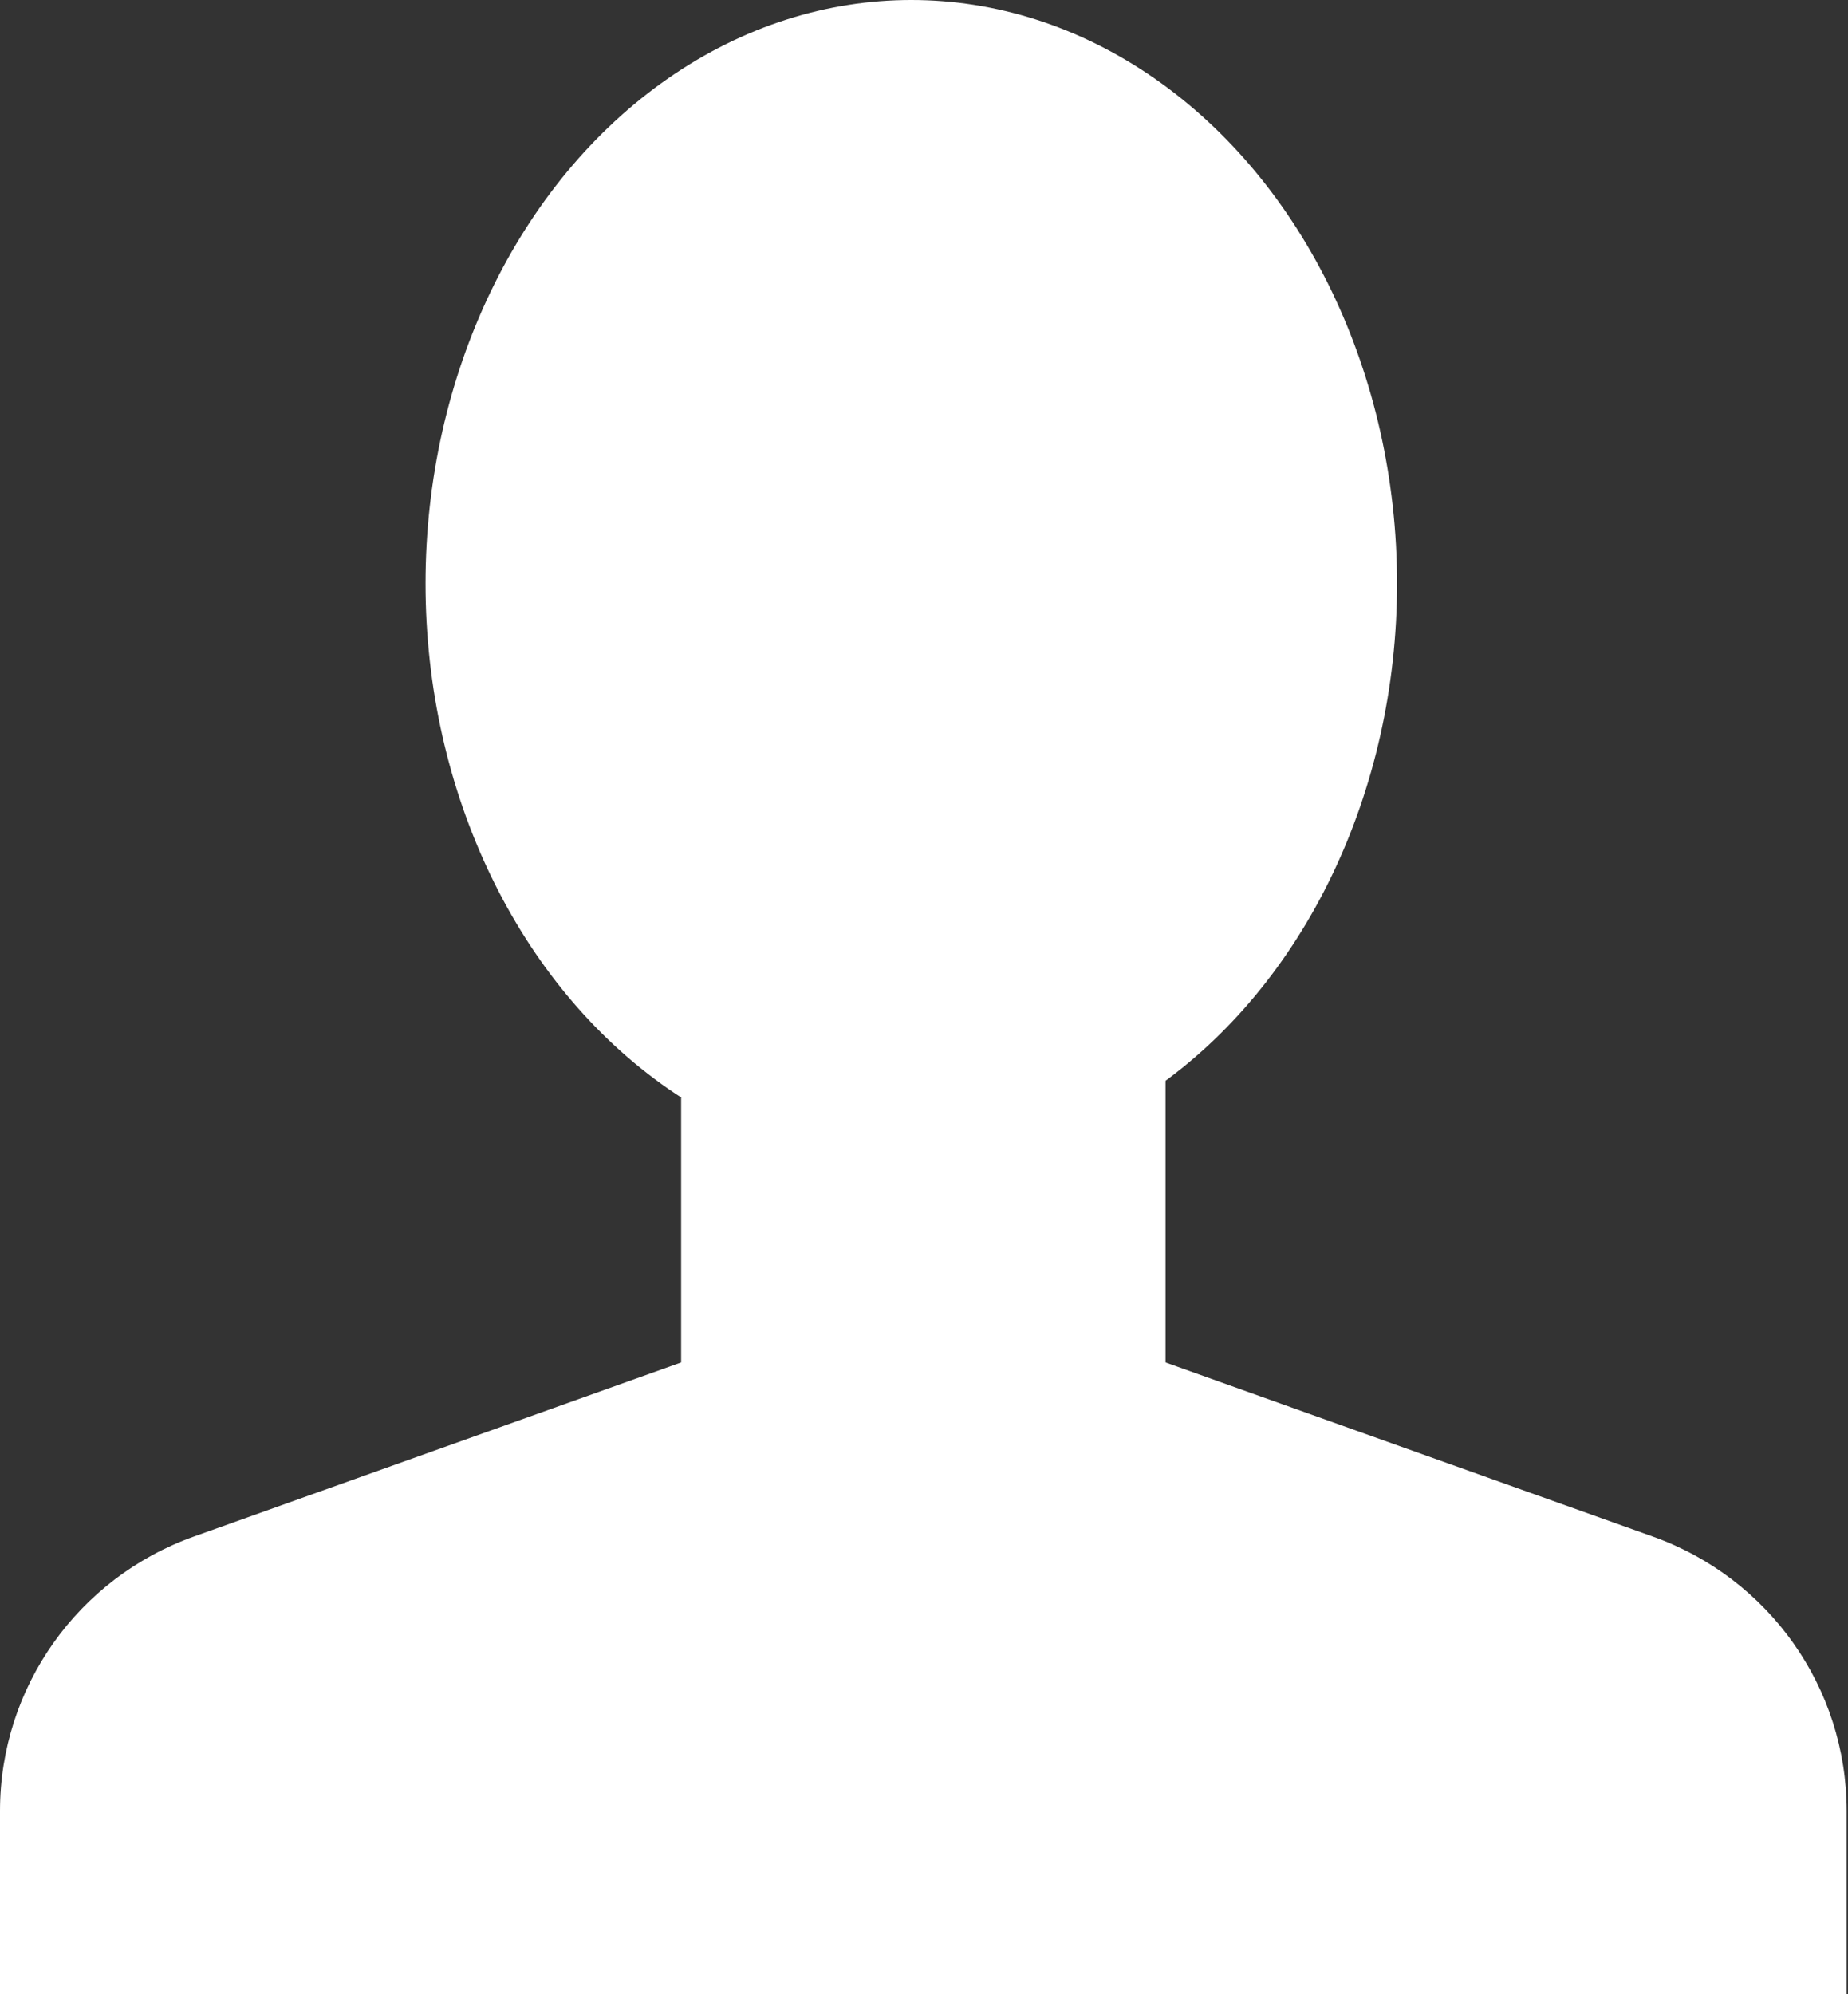
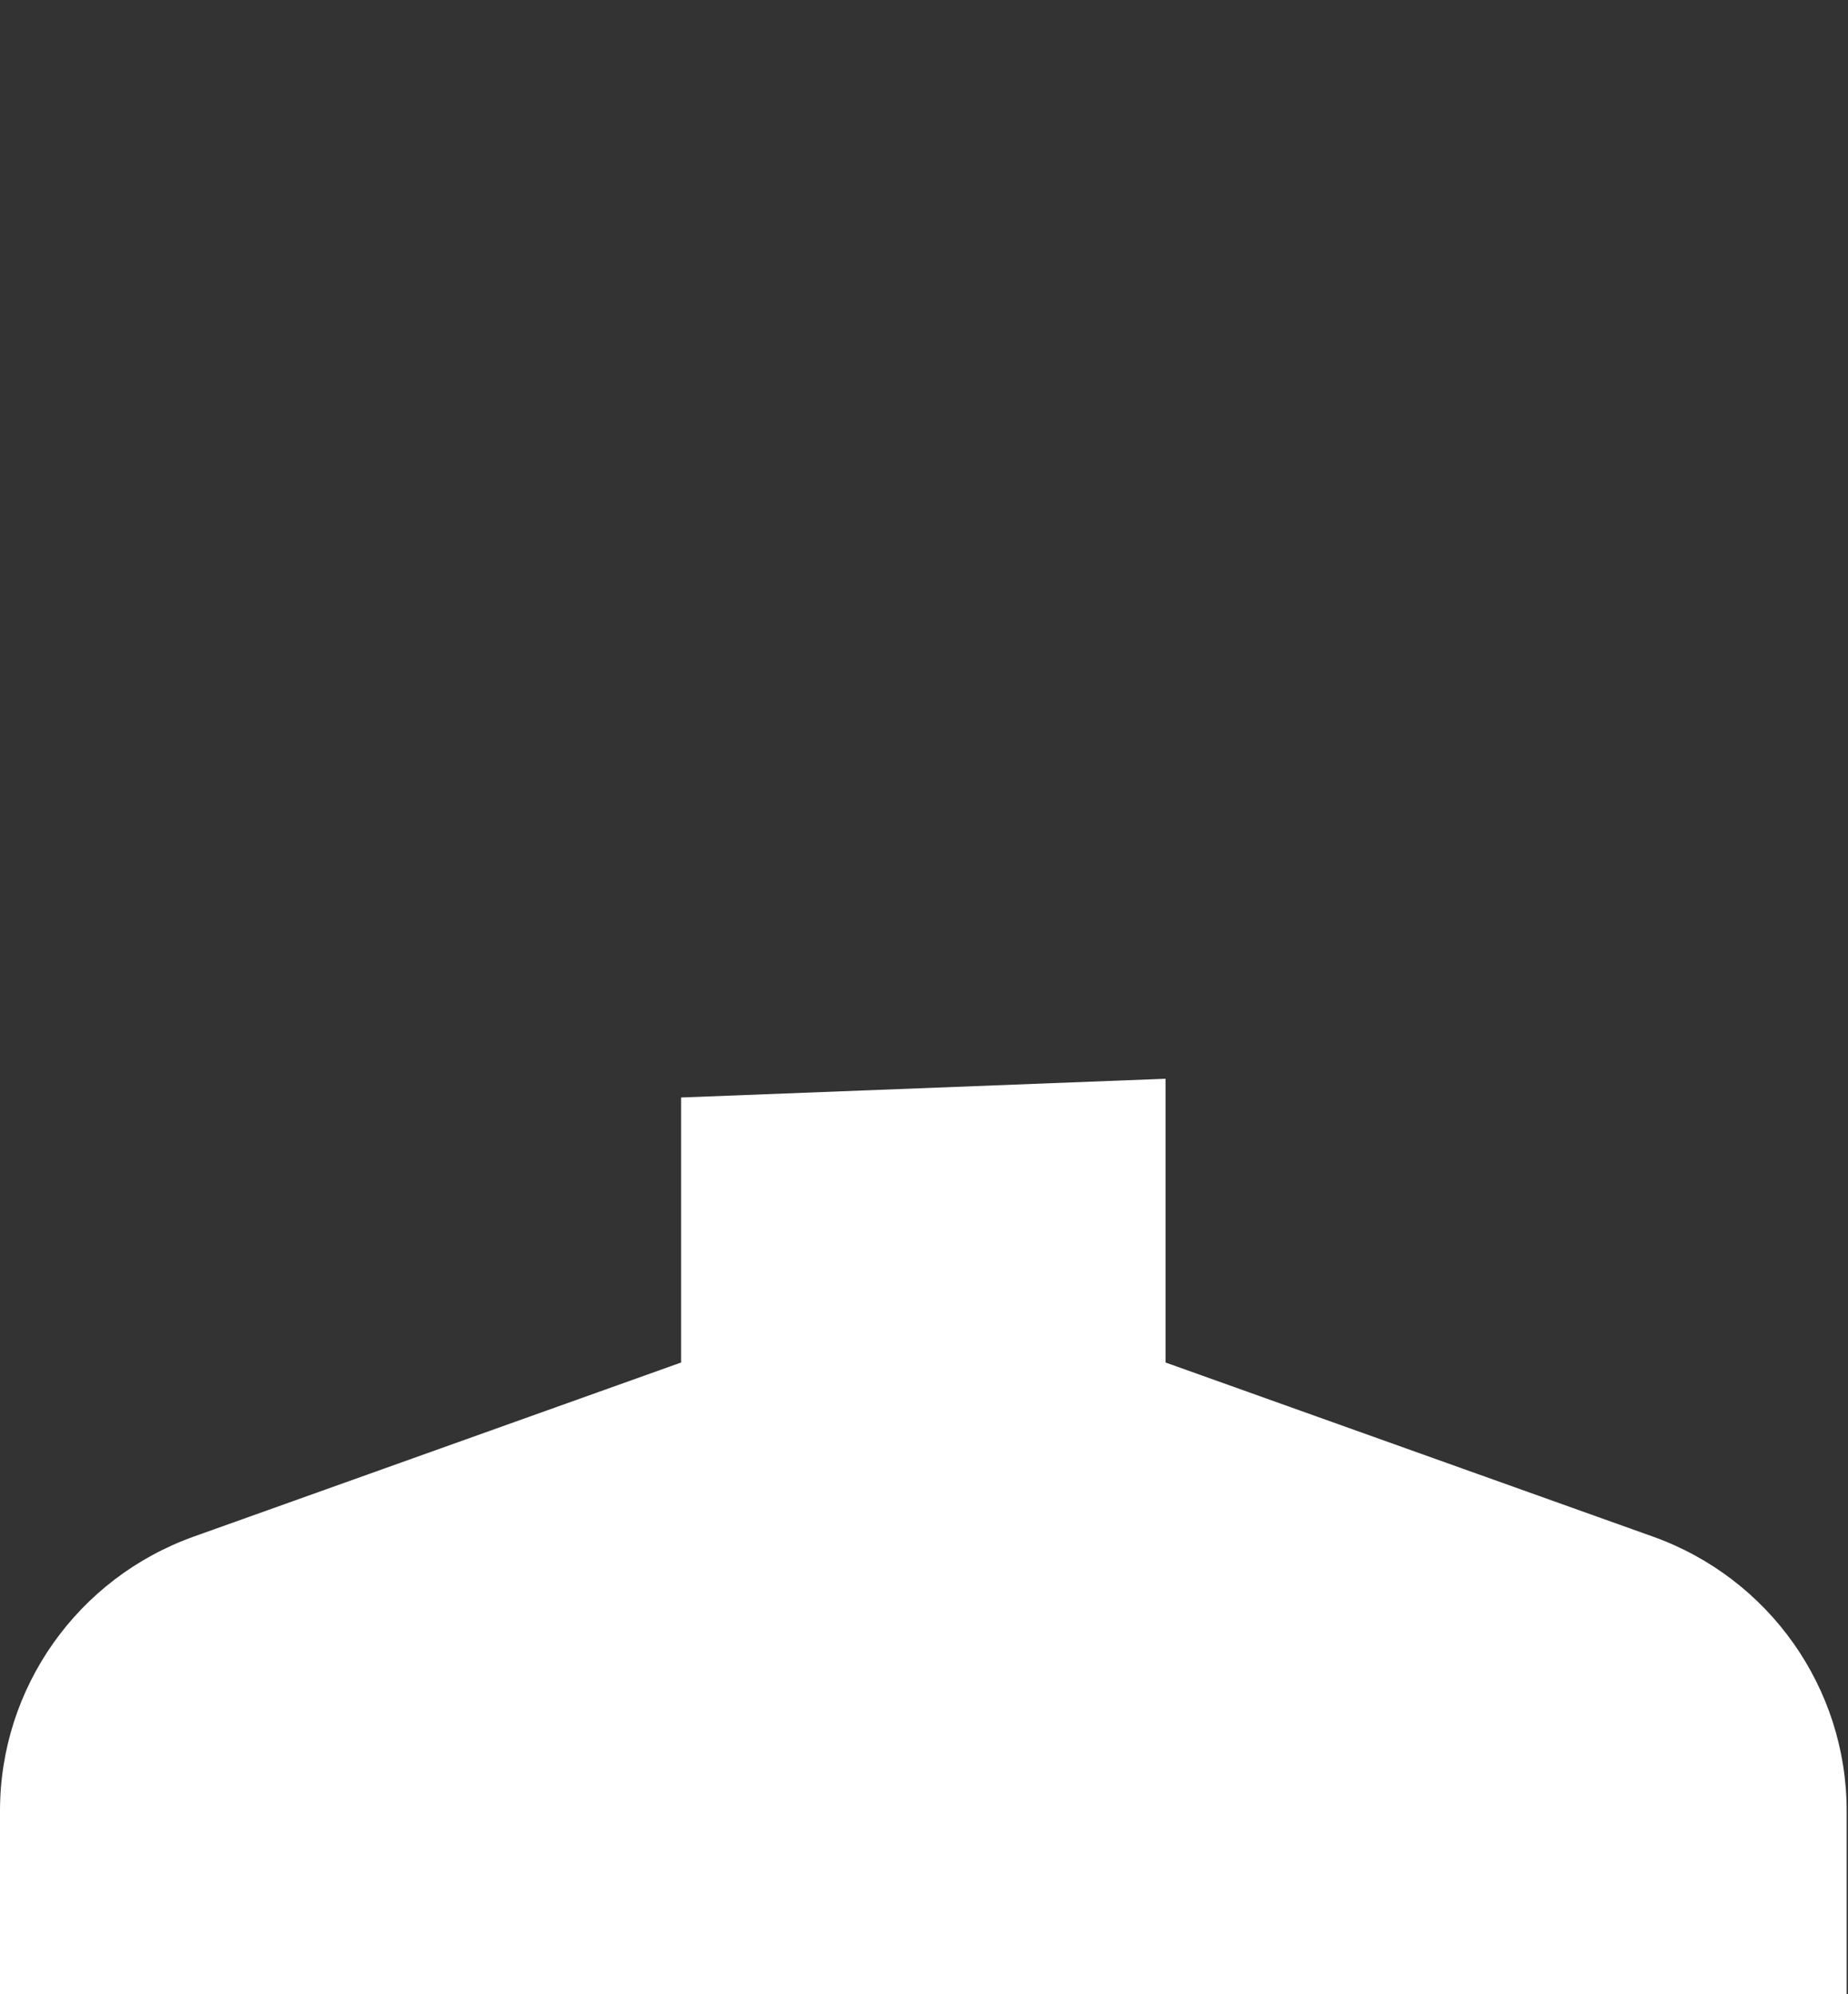
<svg xmlns="http://www.w3.org/2000/svg" version="1.1" id="Layer_1" x="0px" y="0px" viewBox="0 0 138.1 149" style="enable-background:new 0 0 138.1 149;" xml:space="preserve">
  <rect x="0" y="0" width="138.1" height="149" fill="#333333" stroke="none" />
  <style type="text/css">
	.st0{fill:#FFFFFF;}
</style>
  <title>profile</title>
  <path class="st0" d="M50.9,82v19.8l-36.4,13C5.8,117.9,0,126.1,0,135.3V149h138v-13.7c0-9.2-5.8-17.4-14.5-20.5l-36.4-13V80.6" />
-   <ellipse class="st0" cx="68.1" cy="43.6" rx="36.3" ry="43.6" />
-   <path class="st0" d="M104.1,39.7c-1.2,0.2-2.1,0.1-3.3,0.3c-12.4,2.4-20.3-2.1-27.1-14c-4.1,7.8-16.9,14-27.4,14  c-4.9,0.1-9.7-1.1-14.1-3.4" />
</svg>